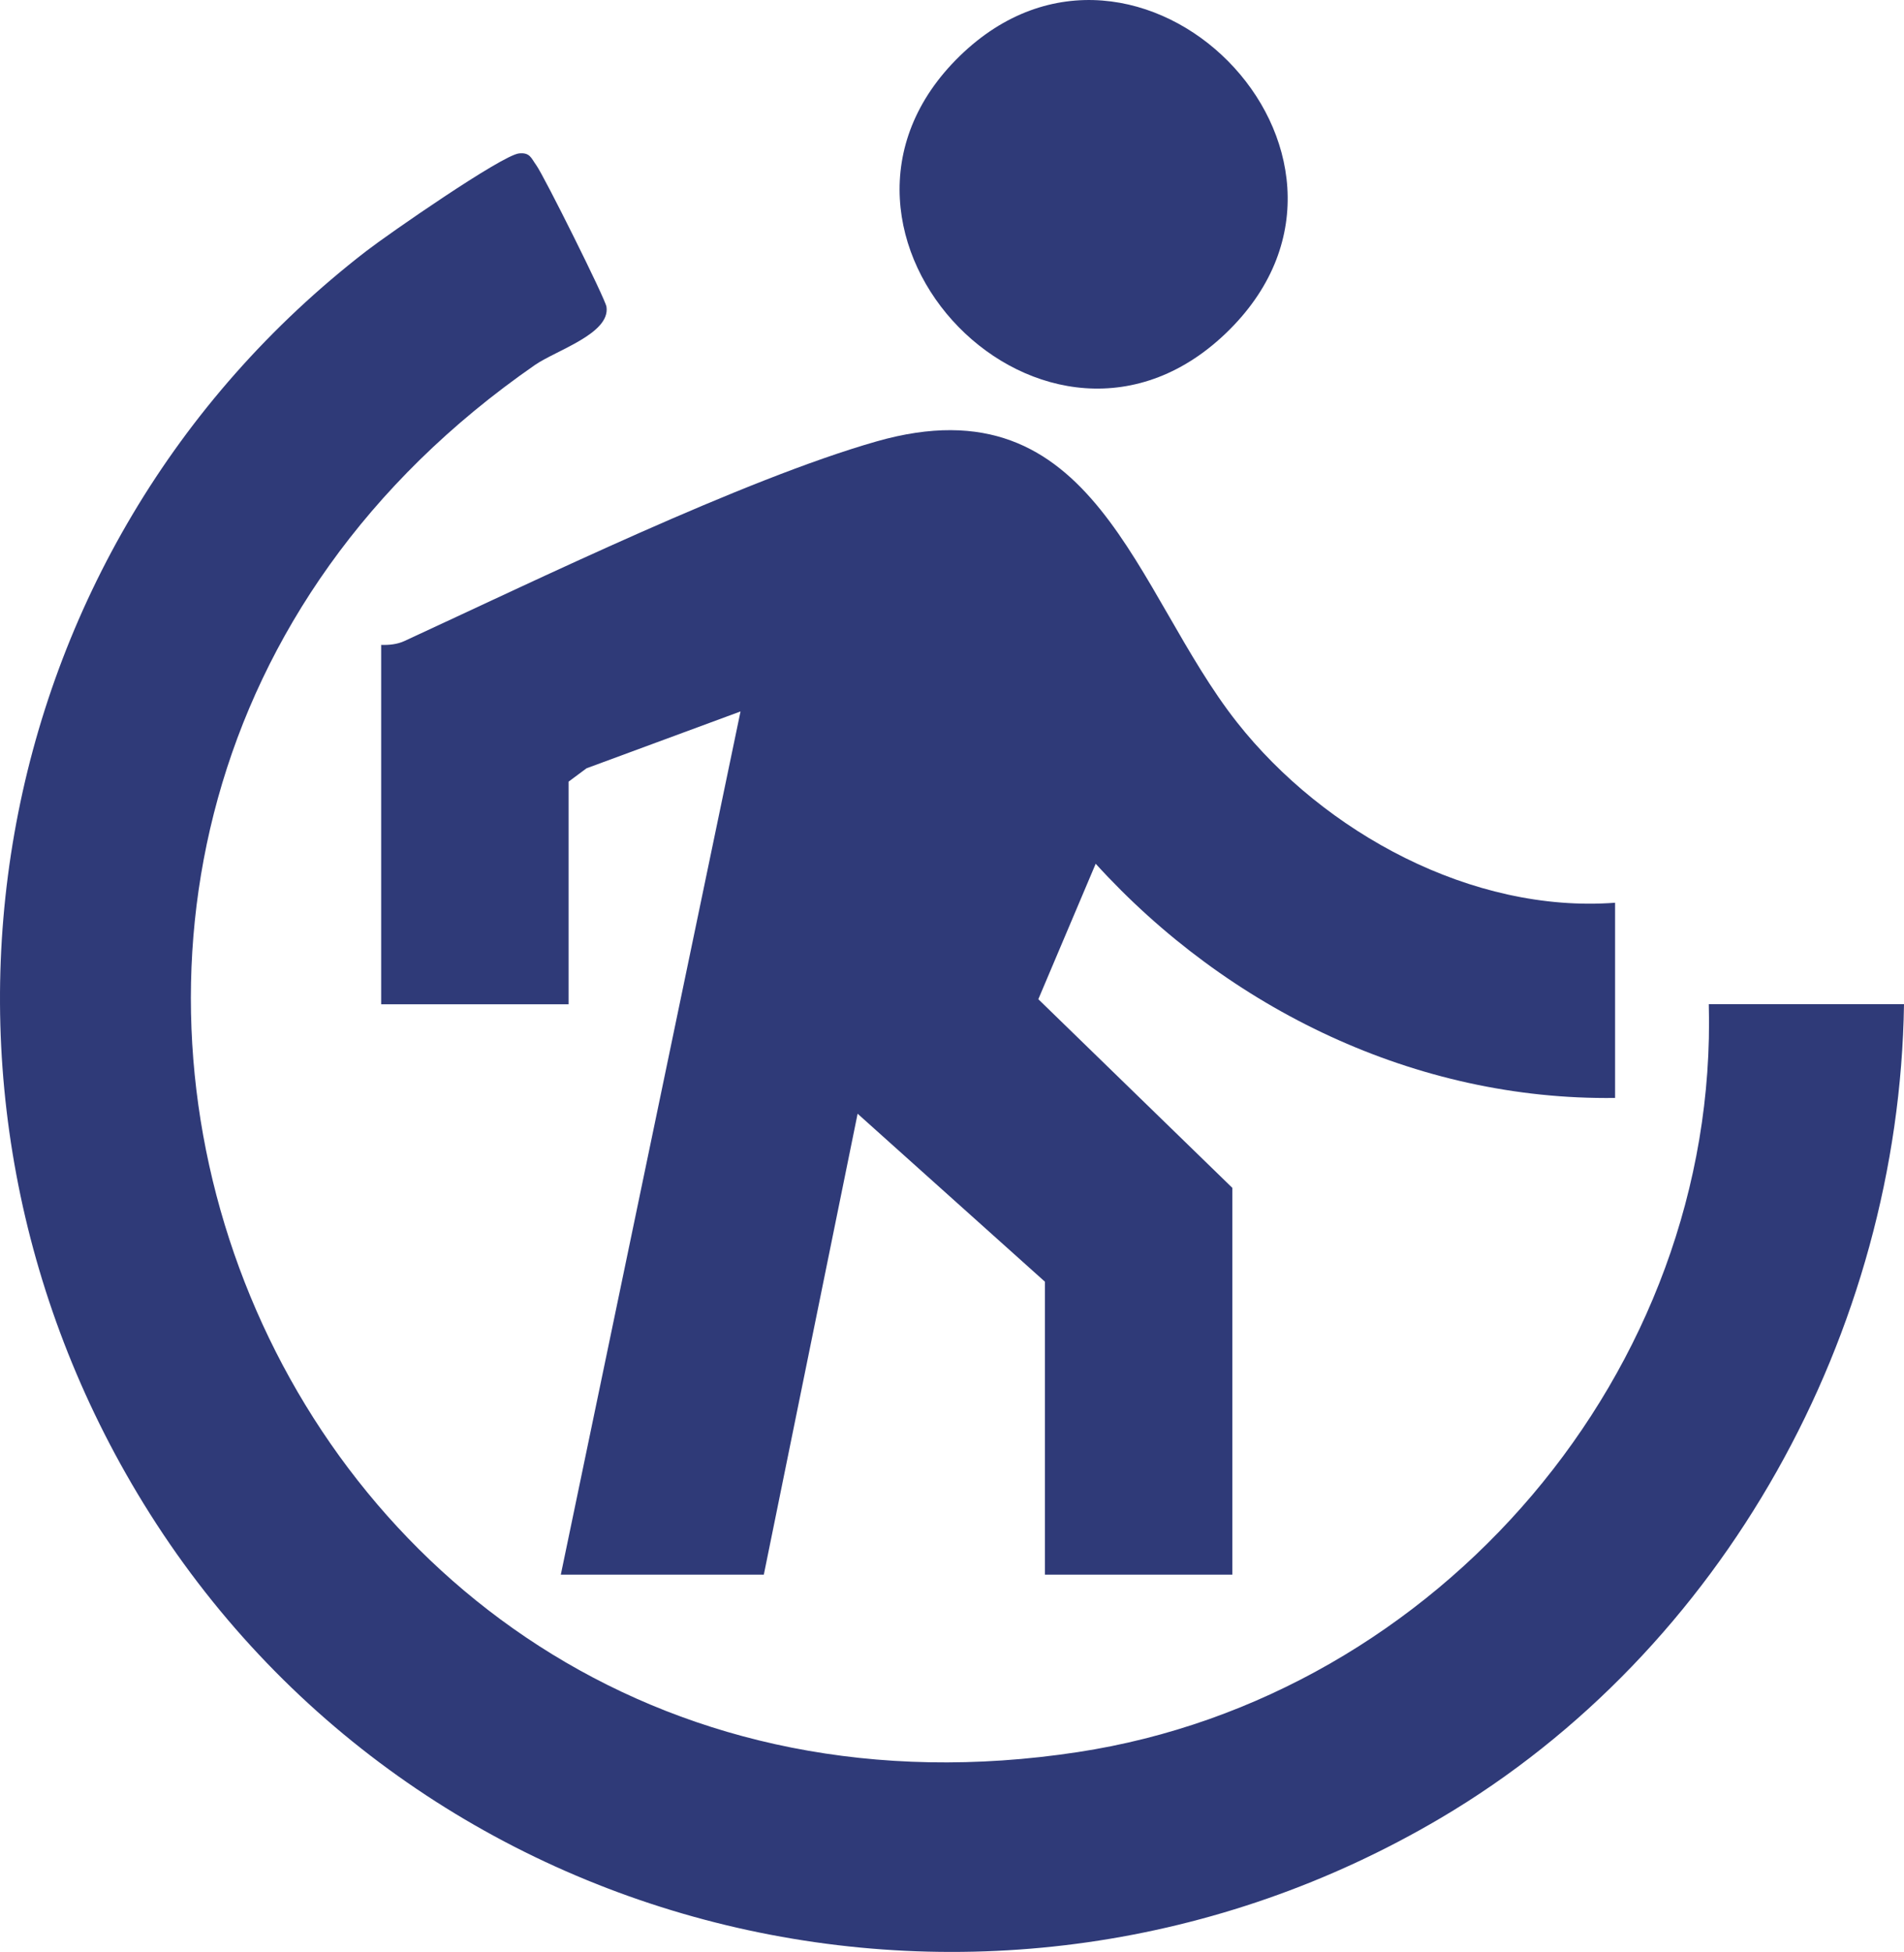
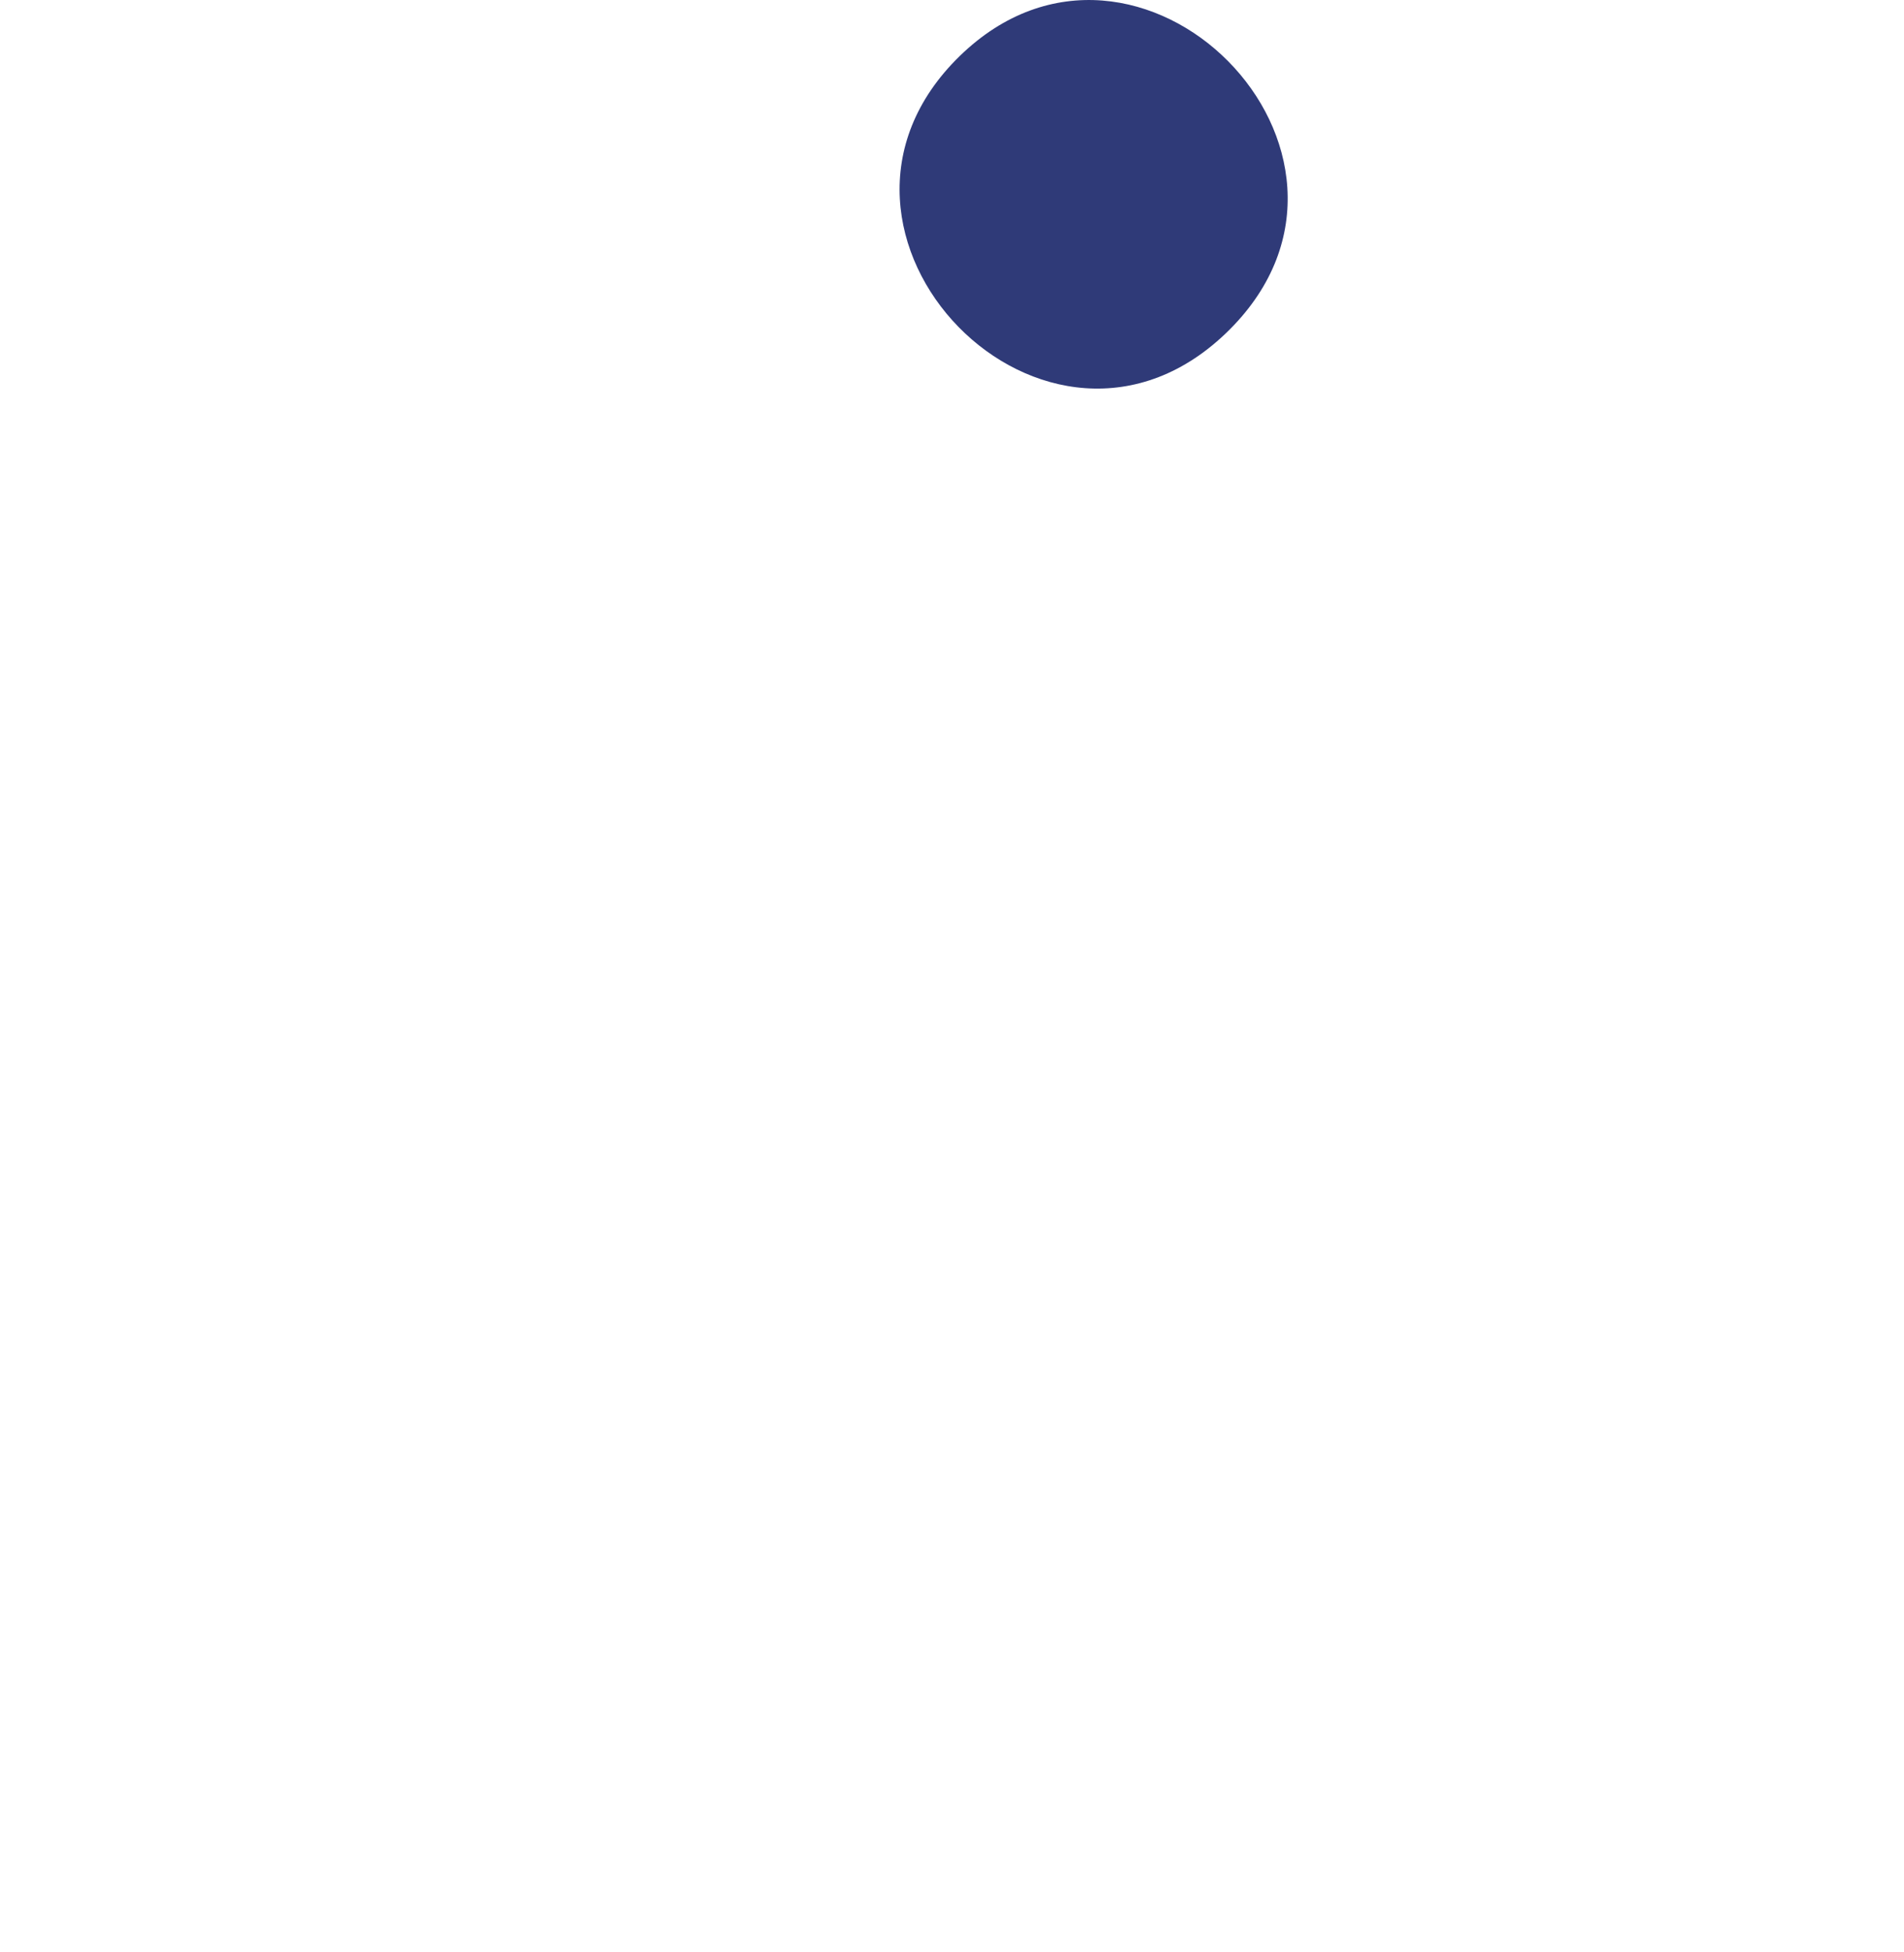
<svg xmlns="http://www.w3.org/2000/svg" id="b" width="210.09" height="215.29" viewBox="0 0 210.09 215.29">
  <g id="c">
-     <path d="M188.55,110.76h21.54c-.54,36.18-19.88,71.33-51.13,89.77-49.32,29.1-113.19,13.96-143.12-34.69C-12.34,120.04-2.18,60.58,40.42,27.69c2.38-1.84,14.98-10.59,16.86-10.77,1.21-.12,1.33.53,1.9,1.31.86,1.2,7.62,14.74,7.74,15.61.44,2.96-5.56,4.8-7.9,6.42C-15.98,92.26,28.65,207.02,118.94,193.25c39.78-6.06,70.69-42.04,69.61-82.49Z" fill="#2f3a78" />
-     <path d="M178.21,99.56v21.54c-21.97.29-42.71-9.78-57.31-25.83l-6.33,14.94,21.41,20.81v42.66h-20.68v-32.31l-20.67-18.53-10.35,50.84h-22.4l19.83-95.21-16.99,6.27-1.98,1.47v24.56h-20.68v-39.64c.86.03,1.76-.06,2.55-.42,14.46-6.67,37.46-17.85,52.13-22.03,24.16-6.88,28.38,16.58,39.76,31,9.61,12.17,25.94,21.07,41.72,19.89Z" fill="#2f3a78" />
    <path d="M135.68,36.35c-20.01,20.01-49.83-10.7-29.76-30.19,19.69-19.13,49.31,10.65,29.76,30.19Z" fill="#2f3a78" />
  </g>
</svg>